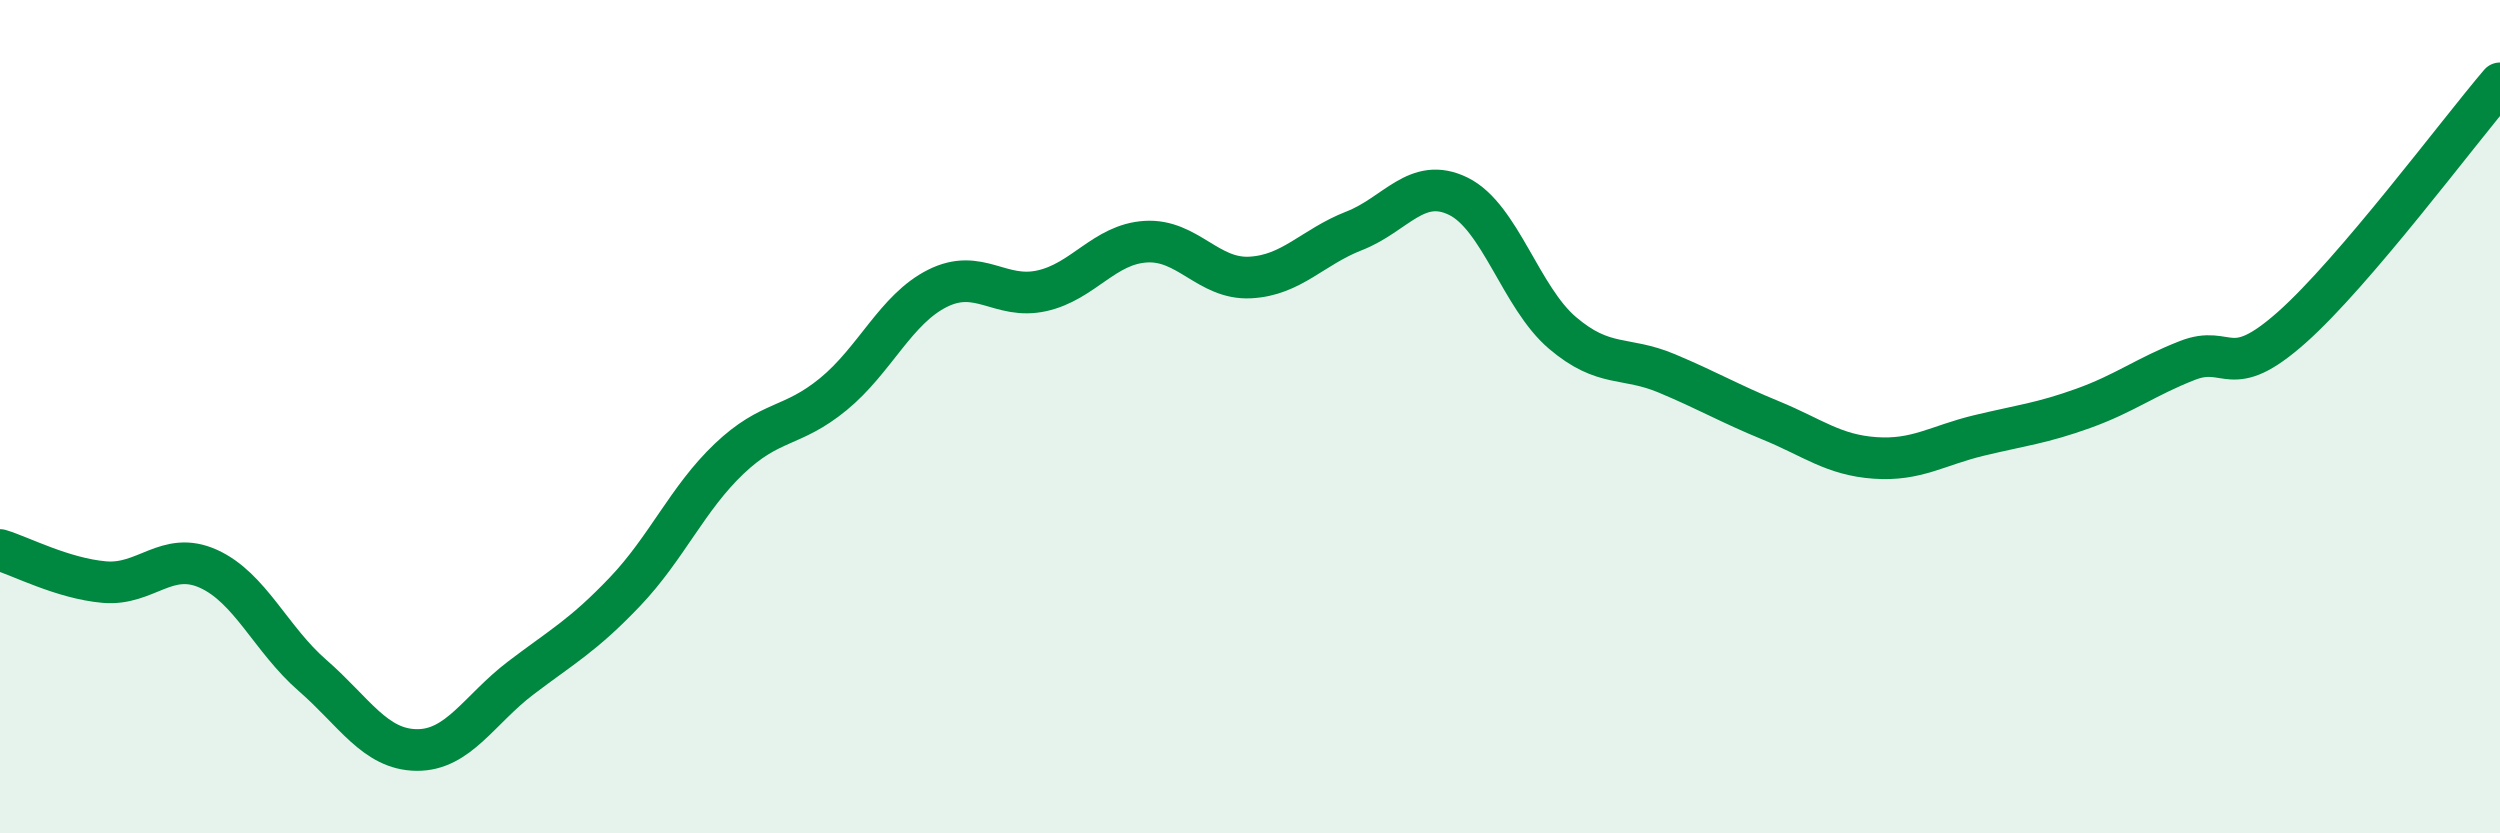
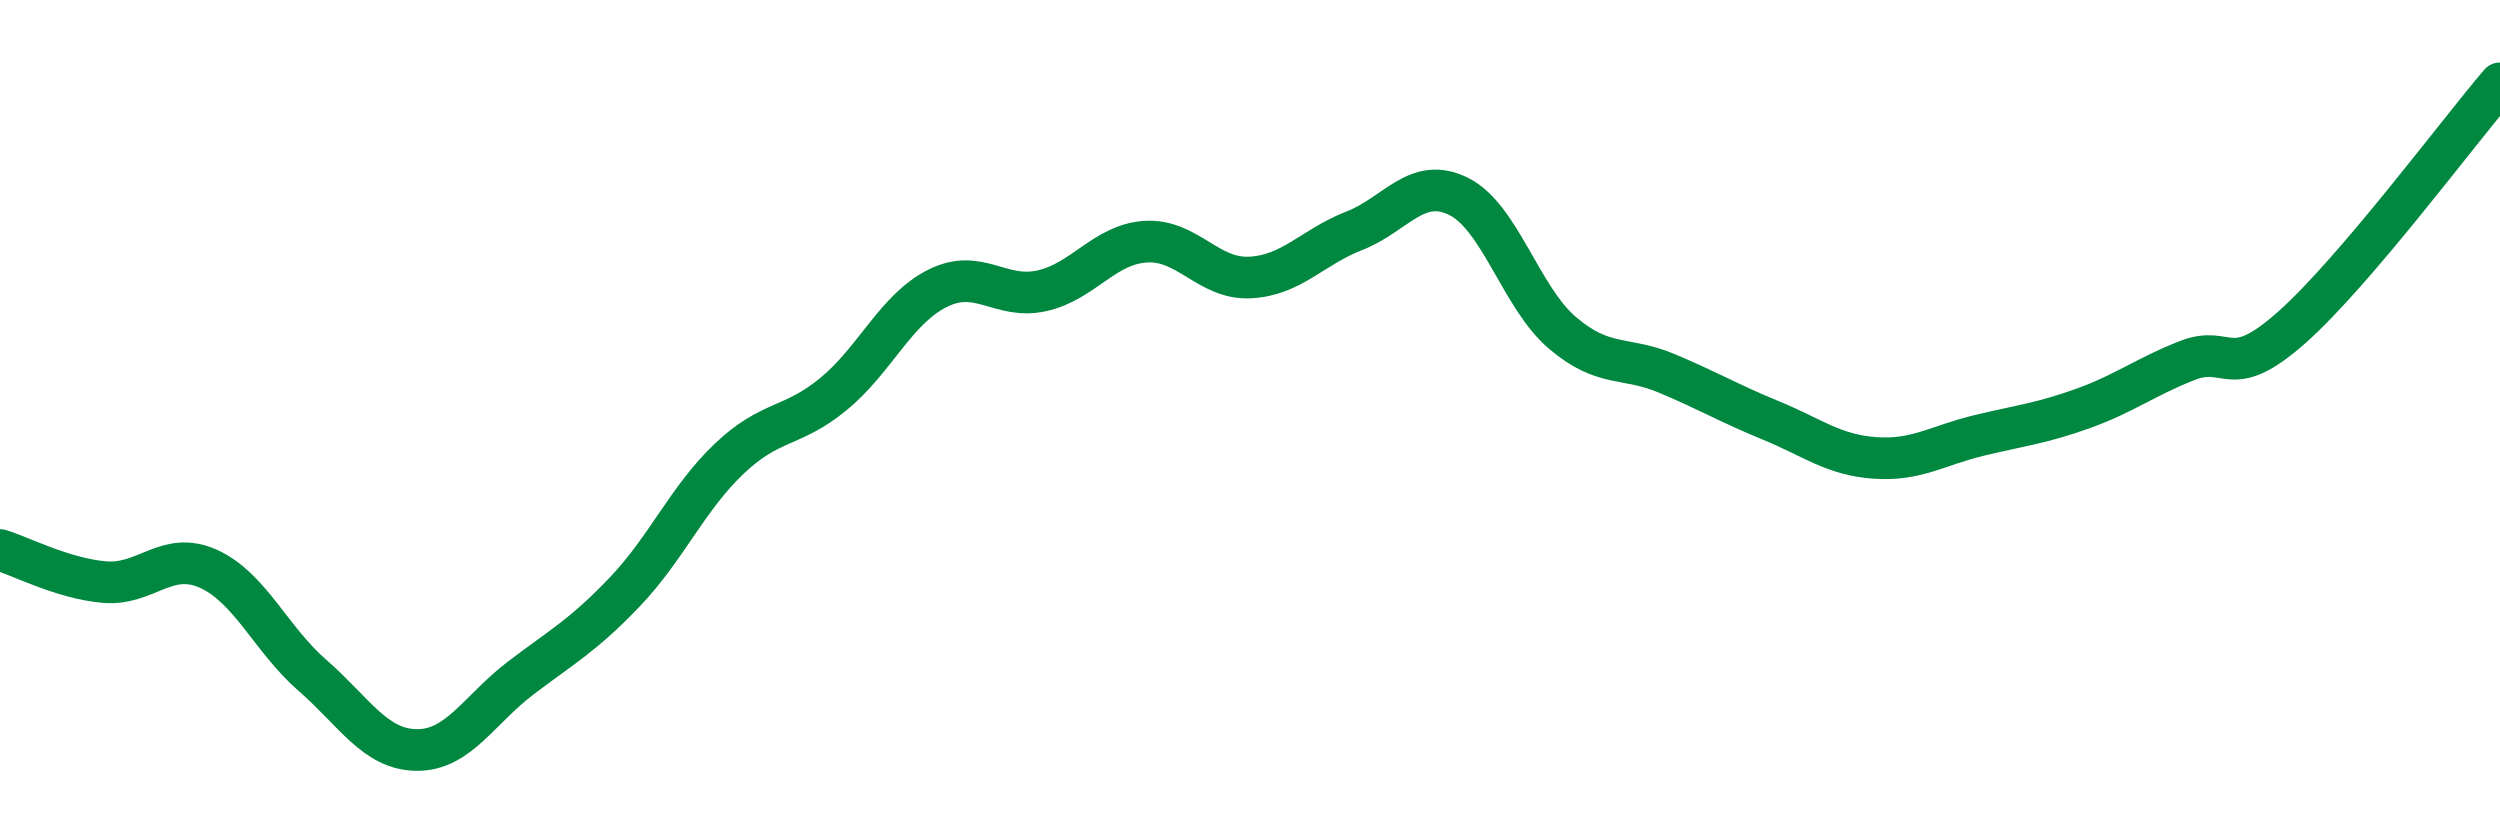
<svg xmlns="http://www.w3.org/2000/svg" width="60" height="20" viewBox="0 0 60 20">
-   <path d="M 0,13.2 C 0.5,13.35 1.5,13.88 2.5,13.97 C 3.5,14.06 4,13.2 5,13.65 C 6,14.1 6.5,15.34 7.5,16.21 C 8.5,17.08 9,17.99 10,18 C 11,18.01 11.5,17.03 12.5,16.27 C 13.5,15.51 14,15.25 15,14.2 C 16,13.15 16.5,11.96 17.5,11.01 C 18.5,10.06 19,10.28 20,9.46 C 21,8.64 21.5,7.42 22.5,6.92 C 23.5,6.42 24,7.2 25,6.98 C 26,6.76 26.5,5.86 27.5,5.8 C 28.5,5.74 29,6.71 30,6.66 C 31,6.61 31.5,5.93 32.5,5.54 C 33.5,5.15 34,4.22 35,4.71 C 36,5.2 36.5,7.14 37.5,7.99 C 38.5,8.84 39,8.54 40,8.96 C 41,9.38 41.5,9.68 42.5,10.09 C 43.5,10.5 44,10.92 45,10.99 C 46,11.06 46.5,10.69 47.5,10.45 C 48.5,10.21 49,10.16 50,9.8 C 51,9.44 51.5,9.04 52.5,8.65 C 53.5,8.26 53.5,9.19 55,7.86 C 56.5,6.53 59,3.17 60,2L60 20L0 20Z" fill="#008740" opacity="0.1" stroke-linecap="round" stroke-linejoin="round" />
  <path d="M 0,13.2 C 0.5,13.35 1.5,13.88 2.5,13.97 C 3.5,14.06 4,13.2 5,13.65 C 6,14.1 6.5,15.34 7.5,16.21 C 8.5,17.08 9,17.99 10,18 C 11,18.01 11.5,17.03 12.5,16.27 C 13.5,15.51 14,15.25 15,14.2 C 16,13.15 16.5,11.96 17.5,11.01 C 18.5,10.06 19,10.28 20,9.46 C 21,8.64 21.5,7.42 22.5,6.92 C 23.5,6.42 24,7.2 25,6.98 C 26,6.76 26.5,5.86 27.5,5.8 C 28.5,5.74 29,6.71 30,6.66 C 31,6.61 31.5,5.93 32.5,5.54 C 33.5,5.15 34,4.22 35,4.71 C 36,5.2 36.5,7.14 37.5,7.99 C 38.5,8.84 39,8.54 40,8.96 C 41,9.38 41.5,9.68 42.5,10.09 C 43.5,10.5 44,10.92 45,10.99 C 46,11.06 46.5,10.69 47.5,10.45 C 48.5,10.21 49,10.16 50,9.8 C 51,9.44 51.5,9.04 52.5,8.65 C 53.5,8.26 53.5,9.19 55,7.86 C 56.5,6.53 59,3.17 60,2" stroke="#008740" stroke-width="1" fill="none" stroke-linecap="round" stroke-linejoin="round" />
</svg>